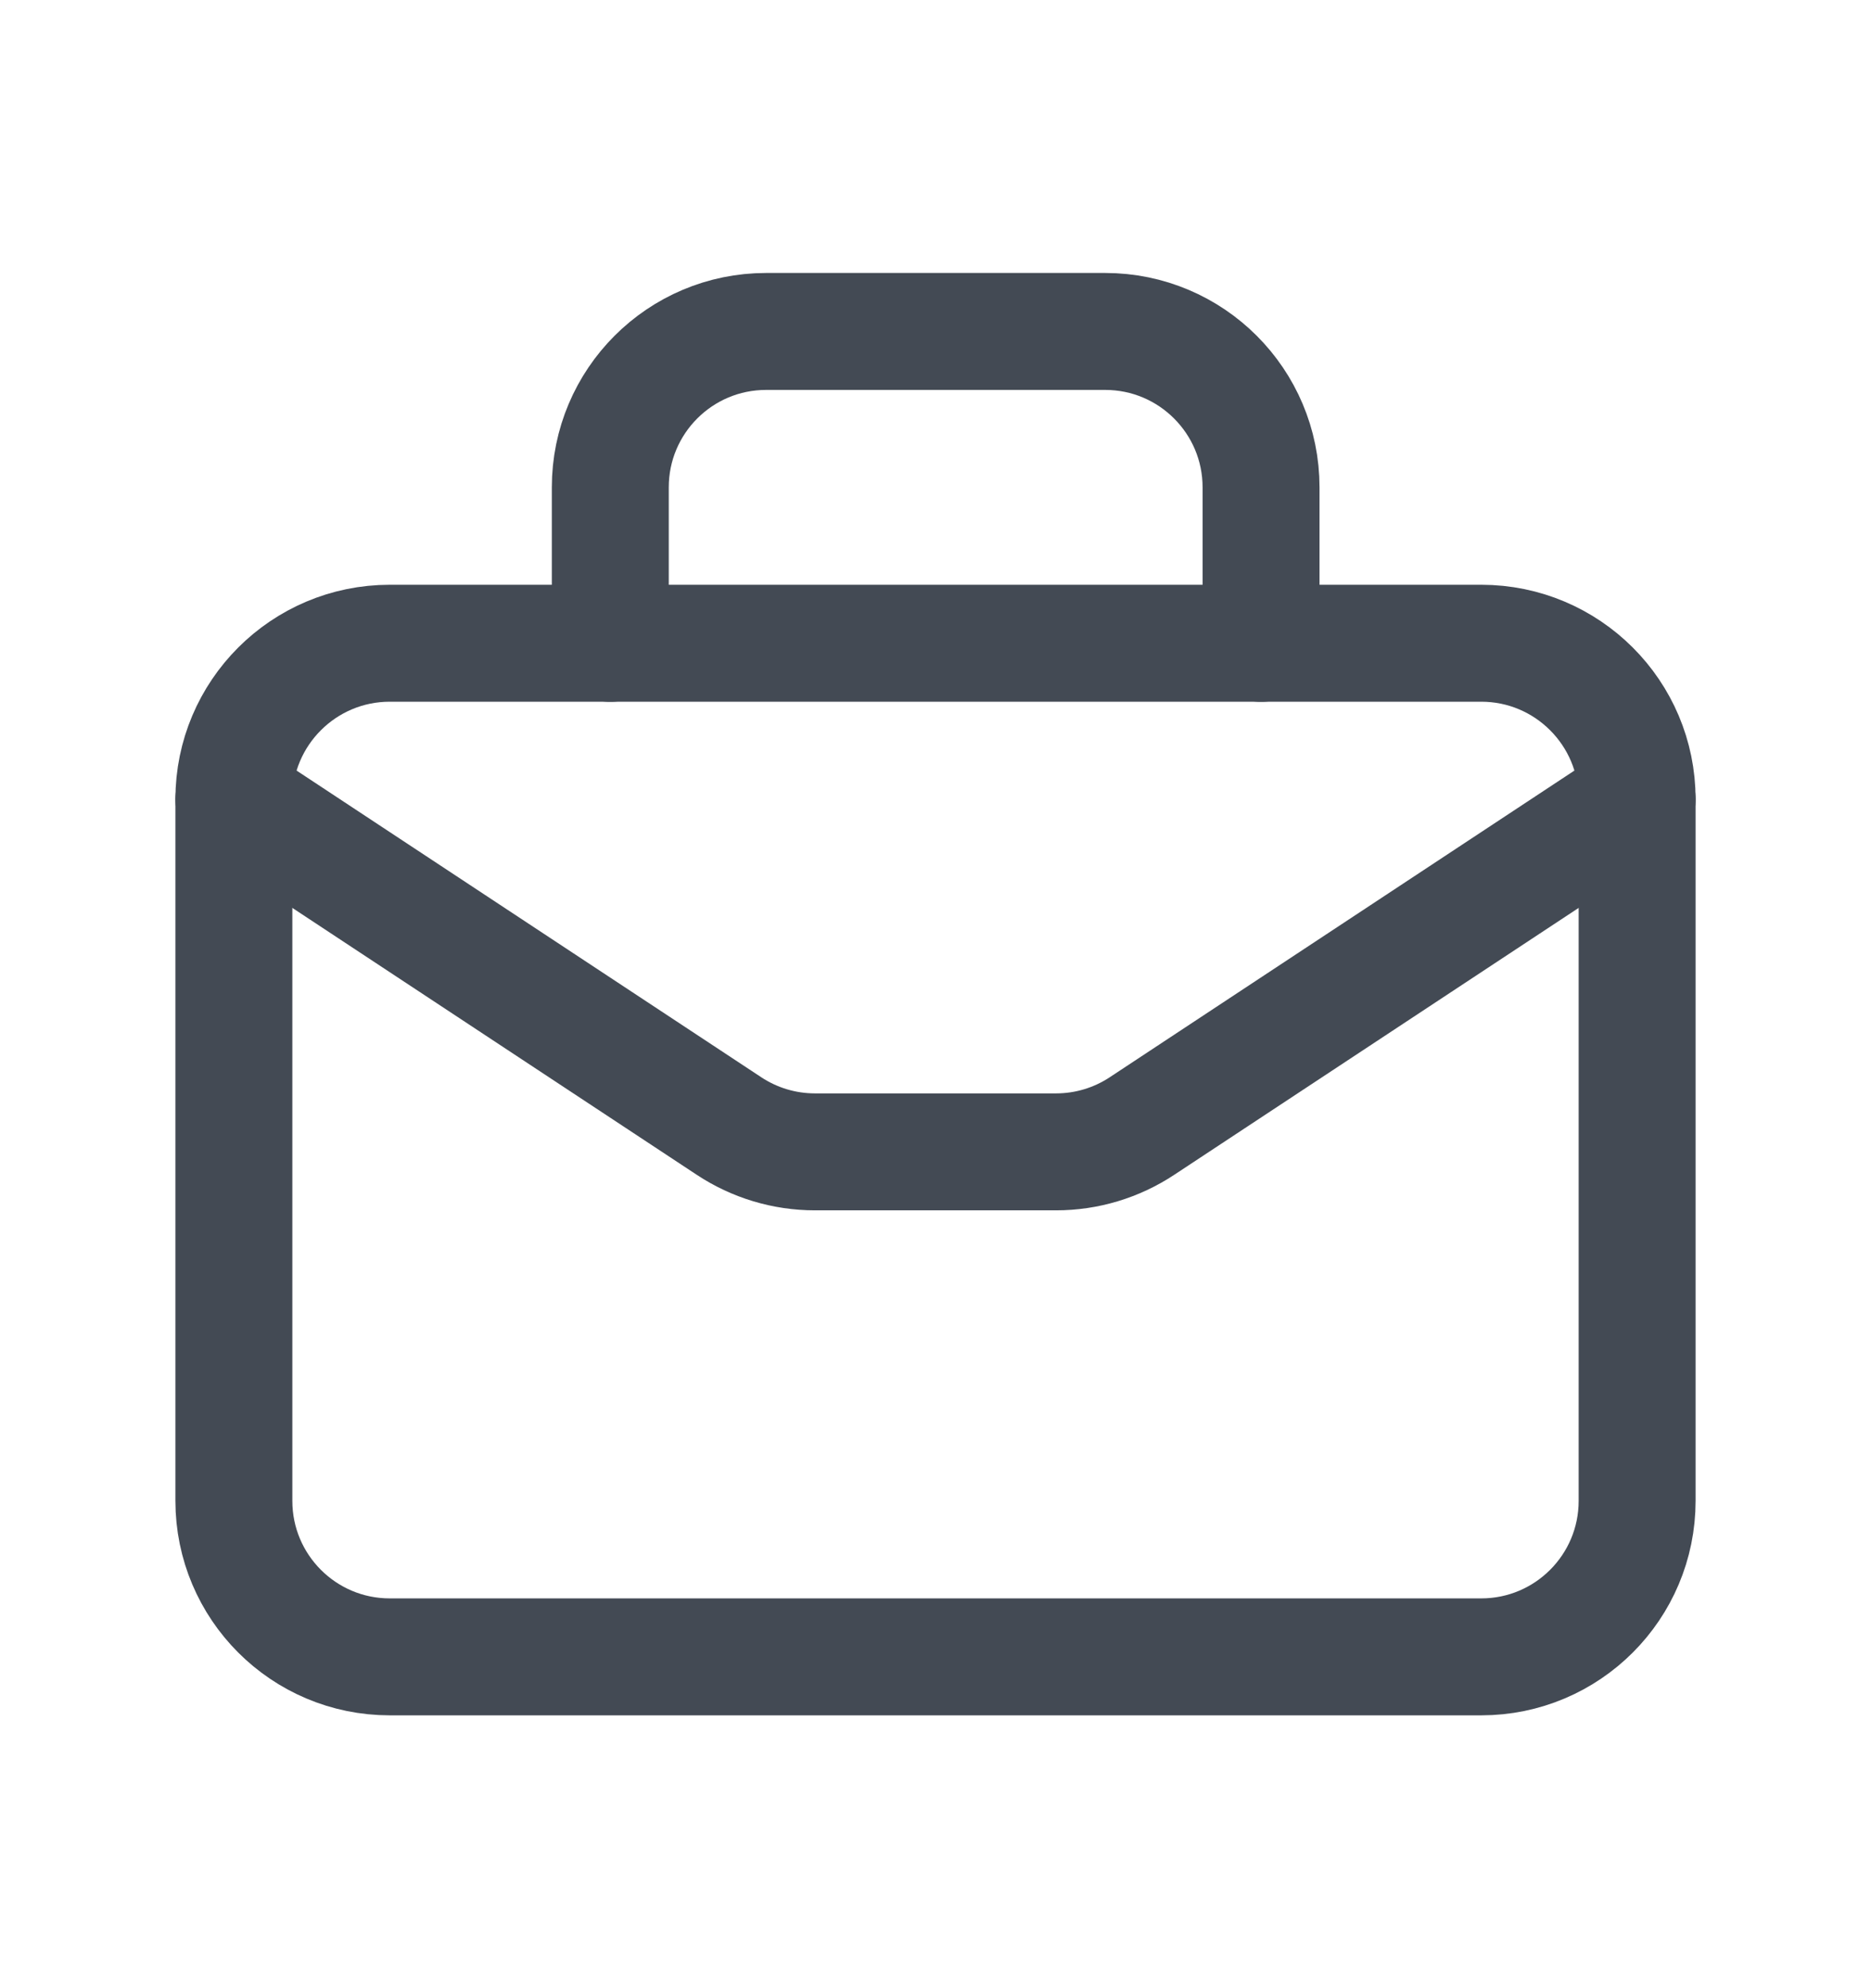
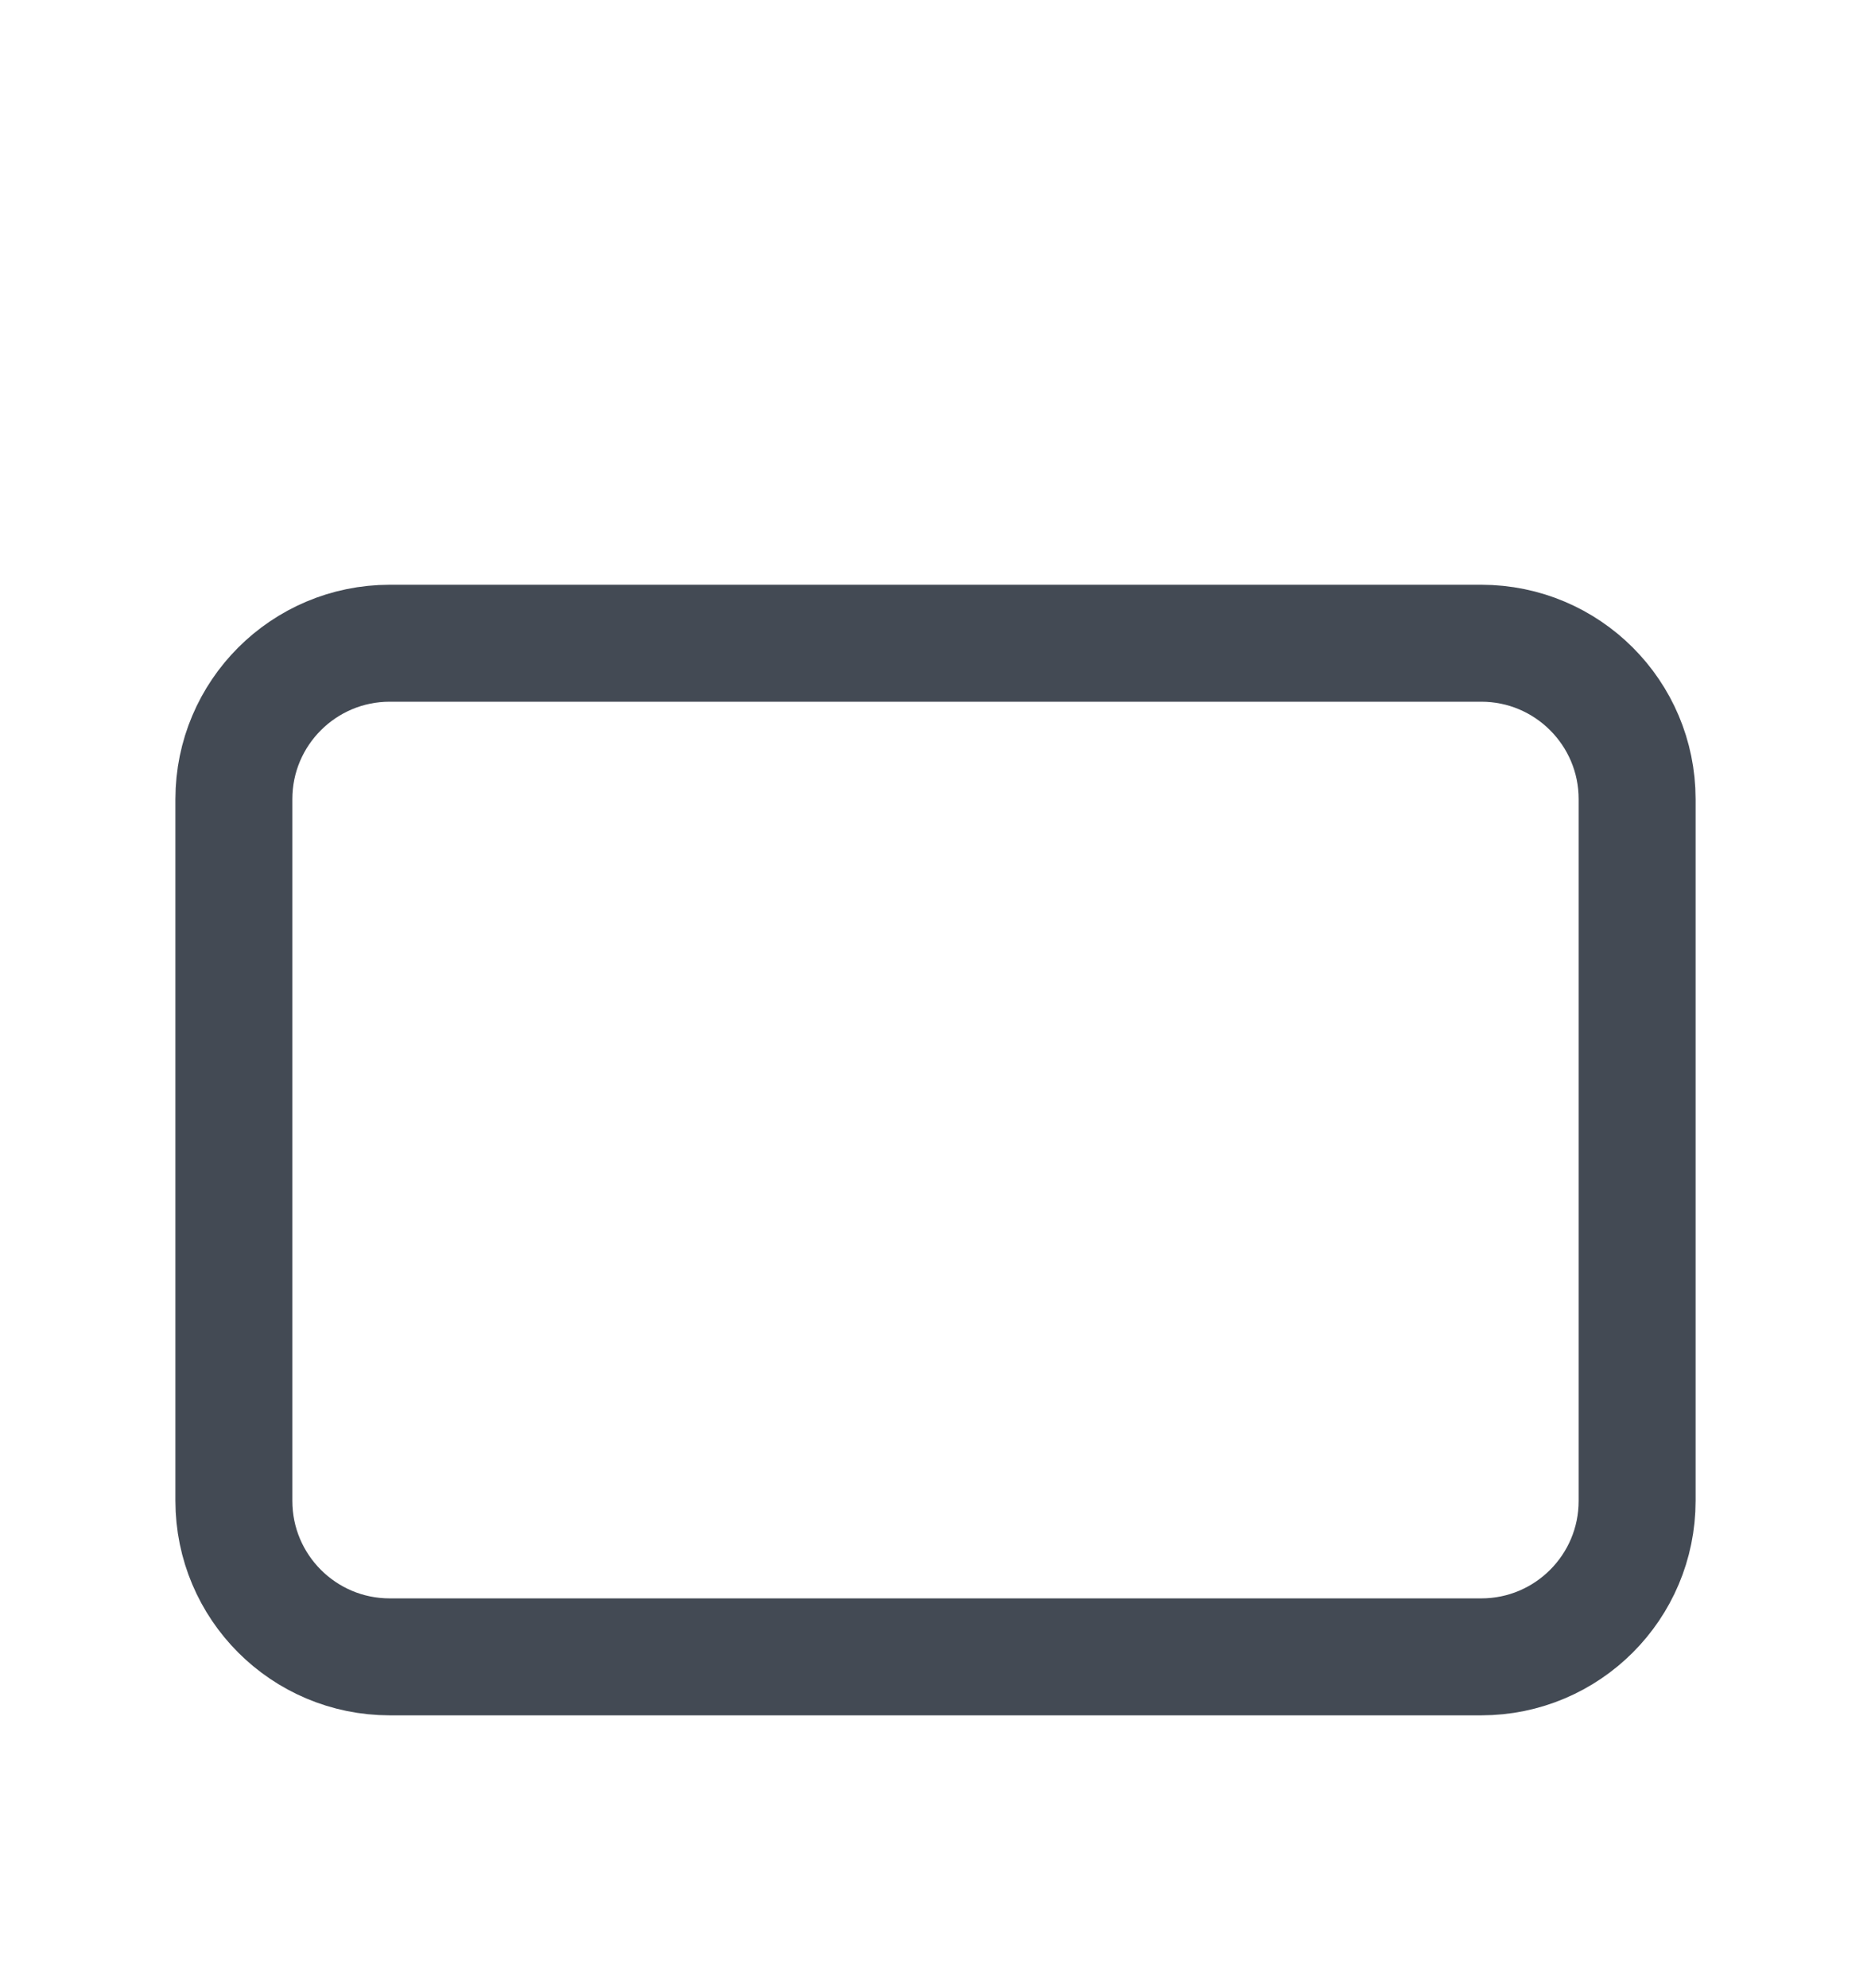
<svg xmlns="http://www.w3.org/2000/svg" width="16" height="17" viewBox="0 0 16 17" fill="none">
  <path fill-rule="evenodd" clip-rule="evenodd" d="M12.667 14.167H3.333C2.597 14.167 2 13.57 2 12.833V6.833C2 6.097 2.597 5.5 3.333 5.5H12.667C13.403 5.5 14 6.097 14 6.833V12.833C14 13.57 13.403 14.167 12.667 14.167Z" stroke="#434A54" stroke-linecap="round" stroke-linejoin="round" />
-   <path d="M10.784 5.501V4.167C10.784 3.431 10.187 2.834 9.451 2.834H6.552C5.815 2.834 5.219 3.431 5.219 4.167V5.501" stroke="#434A54" stroke-linecap="round" stroke-linejoin="round" />
-   <path d="M2 6.834L6.234 9.628C6.452 9.772 6.707 9.849 6.969 9.849H9.031C9.293 9.849 9.548 9.772 9.766 9.628L14 6.834" stroke="#434A54" stroke-linecap="round" stroke-linejoin="round" />
</svg>